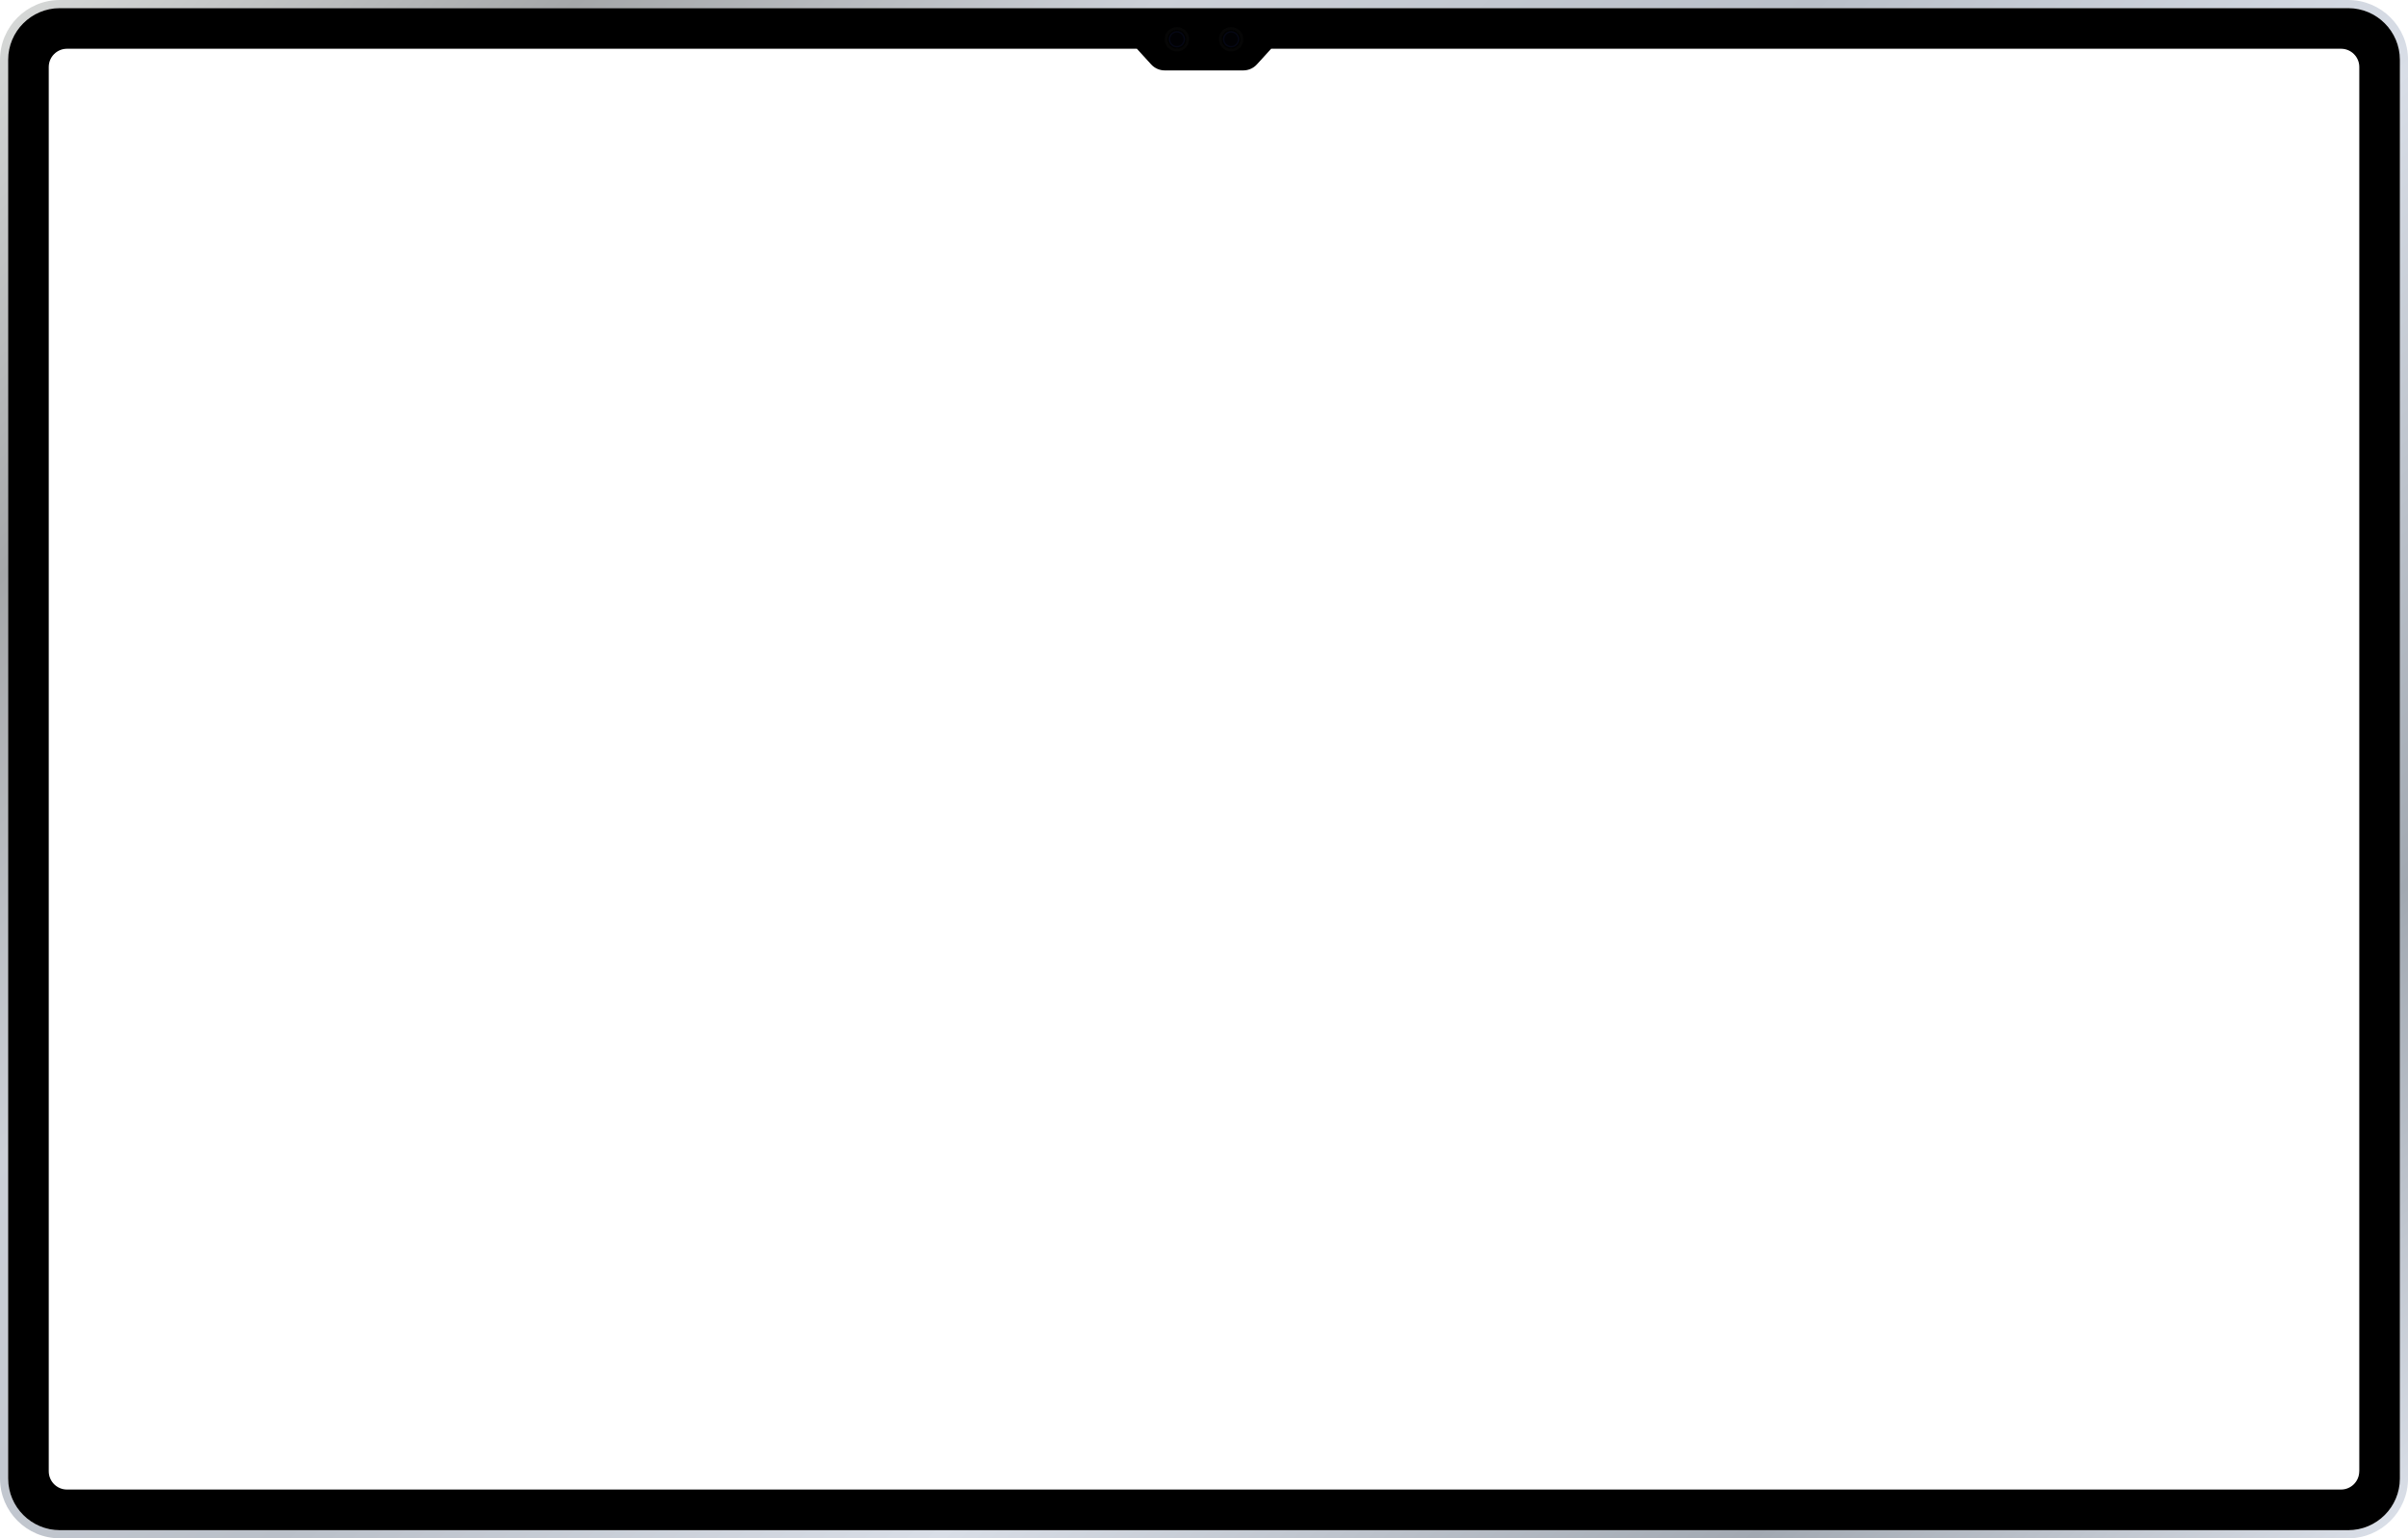
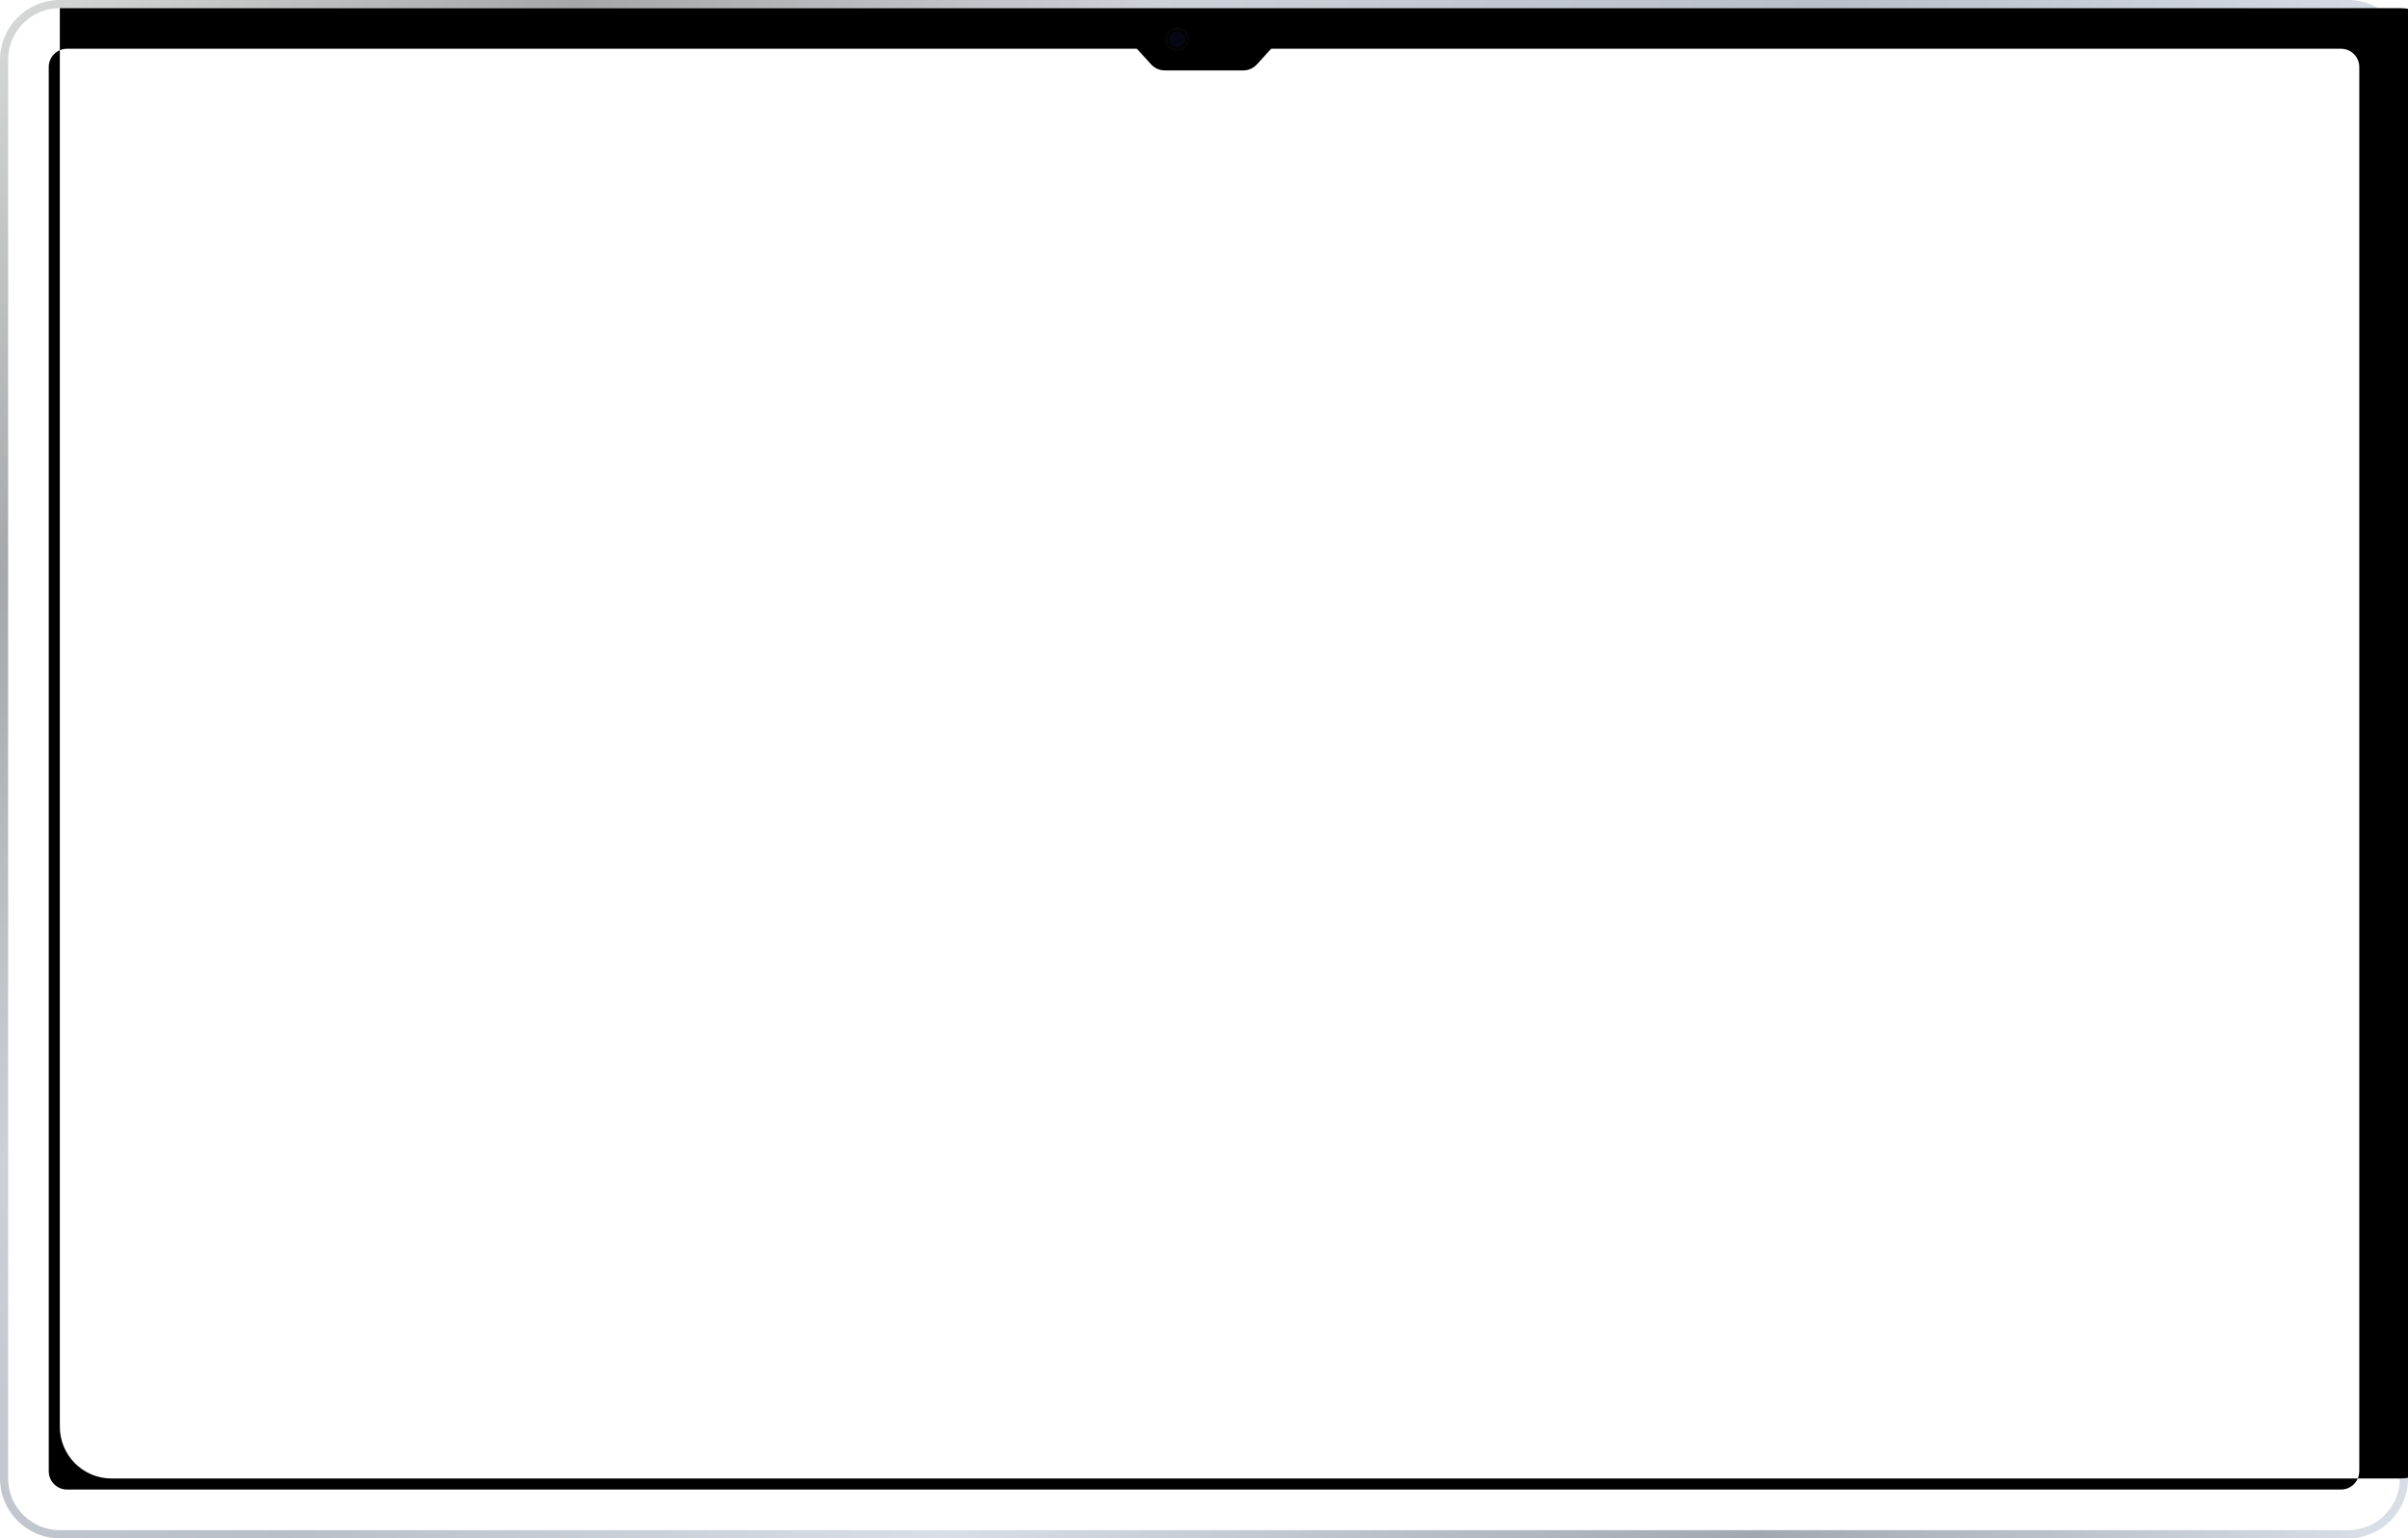
<svg xmlns="http://www.w3.org/2000/svg" id="_레이어_2" viewBox="0 0 889 568">
  <defs>
    <style>.cls-1{fill:#060606;}.cls-1,.cls-2,.cls-3,.cls-4,.cls-5,.cls-6{stroke-width:0px;}.cls-2{fill:#010101;}.cls-4{fill:#171e66;opacity:.2;}.cls-5{opacity:.8;}.cls-6{fill:url(#_무제_그라디언트_17);}</style>
    <linearGradient id="_무제_그라디언트_17" x1="86.72" y1="-73.78" x2="802.28" y2="641.78" gradientUnits="userSpaceOnUse">
      <stop offset="0" stop-color="#d5d7d6" />
      <stop offset=".14" stop-color="#a5a7a9" />
      <stop offset=".29" stop-color="#ccd0d7" />
      <stop offset=".46" stop-color="#b9bfc8" />
      <stop offset=".63" stop-color="#d9dee7" />
      <stop offset=".84" stop-color="#a1a8b1" />
      <stop offset="1" stop-color="#d9dee7" />
    </linearGradient>
  </defs>
  <g id="_레이어_1-2">
    <path class="cls-6" d="M866.91,0H22.09C9.89,0,0,9.89,0,22.09v523.83c0,12.2,9.89,22.09,22.09,22.09h844.83c12.2,0,22.09-9.89,22.09-22.09V22.09c0-12.2-9.89-22.09-22.09-22.09ZM886,545.91c0,10.52-8.56,19.09-19.09,19.09H22.09c-10.52,0-19.09-8.56-19.09-19.09V22.09C3,11.56,11.56,3,22.09,3h844.83c10.52,0,19.09,8.56,19.09,19.09v523.83Z" />
-     <path class="cls-3" d="M866.91,3H22.09C11.56,3,3,11.56,3,22.09v523.83c0,10.52,8.56,19.09,19.09,19.09h844.83c10.52,0,19.09-8.56,19.09-19.09V22.09c0-10.52-8.56-19.09-19.09-19.09ZM871,543.26c0,3.72-3.02,6.74-6.74,6.74H24.74c-3.72,0-6.74-3.02-6.74-6.74V24.74c0-3.72,3.02-6.74,6.74-6.74h394.99l5.25,5.77c1.29,1.42,3.12,2.23,5.04,2.23h28.98c1.92,0,3.75-.81,5.04-2.23l5.25-5.77h394.99c3.72,0,6.74,3.02,6.74,6.74v518.52Z" />
-     <circle class="cls-1" cx="454.5" cy="14.5" r="4.5" />
-     <circle class="cls-2" cx="454.5" cy="14.5" r="3.5" />
-     <circle class="cls-4" cx="454.5" cy="14.5" r="3" />
+     <path class="cls-3" d="M866.91,3H22.09v523.83c0,10.52,8.56,19.09,19.09,19.09h844.83c10.52,0,19.09-8.56,19.09-19.09V22.09c0-10.52-8.56-19.09-19.09-19.09ZM871,543.26c0,3.72-3.02,6.74-6.74,6.74H24.74c-3.72,0-6.74-3.02-6.74-6.74V24.74c0-3.72,3.02-6.74,6.74-6.74h394.99l5.25,5.77c1.29,1.42,3.12,2.23,5.04,2.23h28.98c1.92,0,3.75-.81,5.04-2.23l5.25-5.77h394.99c3.72,0,6.74,3.02,6.74,6.74v518.52Z" />
    <circle class="cls-1" cx="434.5" cy="14.5" r="4.5" />
    <circle class="cls-2" cx="434.5" cy="14.5" r="3.5" />
    <circle class="cls-4" cx="434.5" cy="14.5" r="3" />
-     <circle class="cls-5" cx="434.5" cy="14.5" r="2.5" />
-     <circle class="cls-5" cx="454.5" cy="14.5" r="2.5" />
  </g>
</svg>